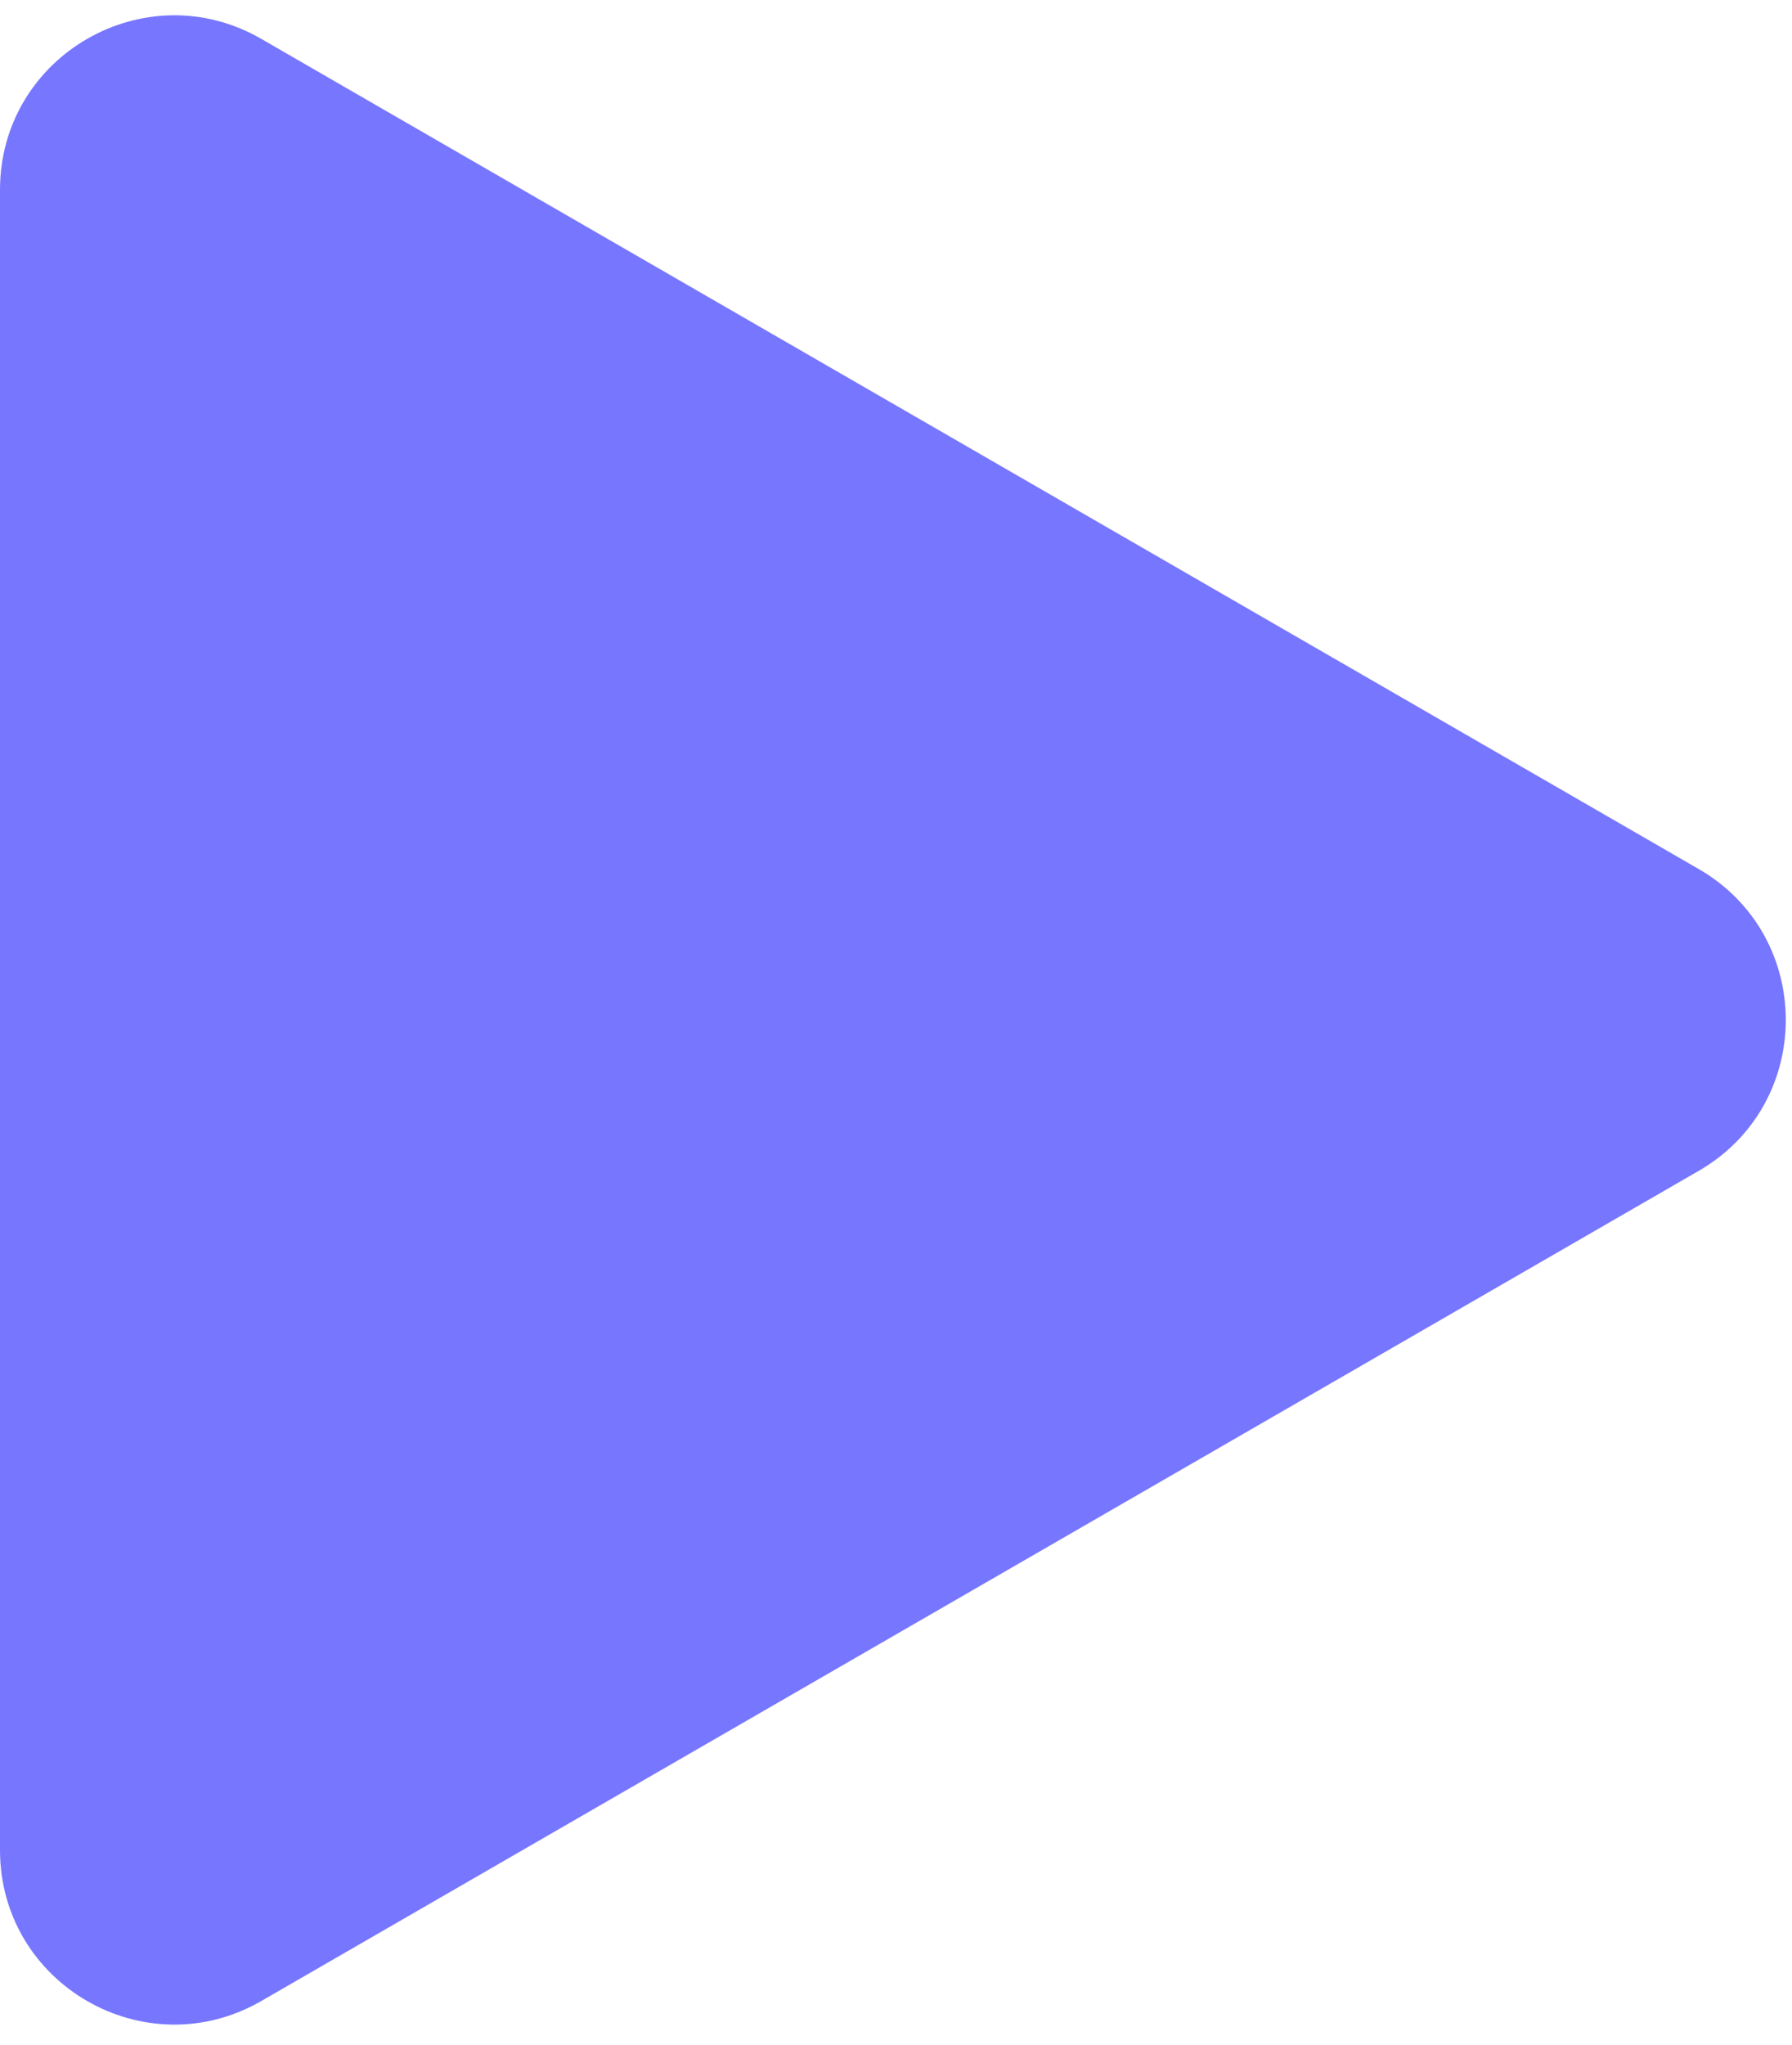
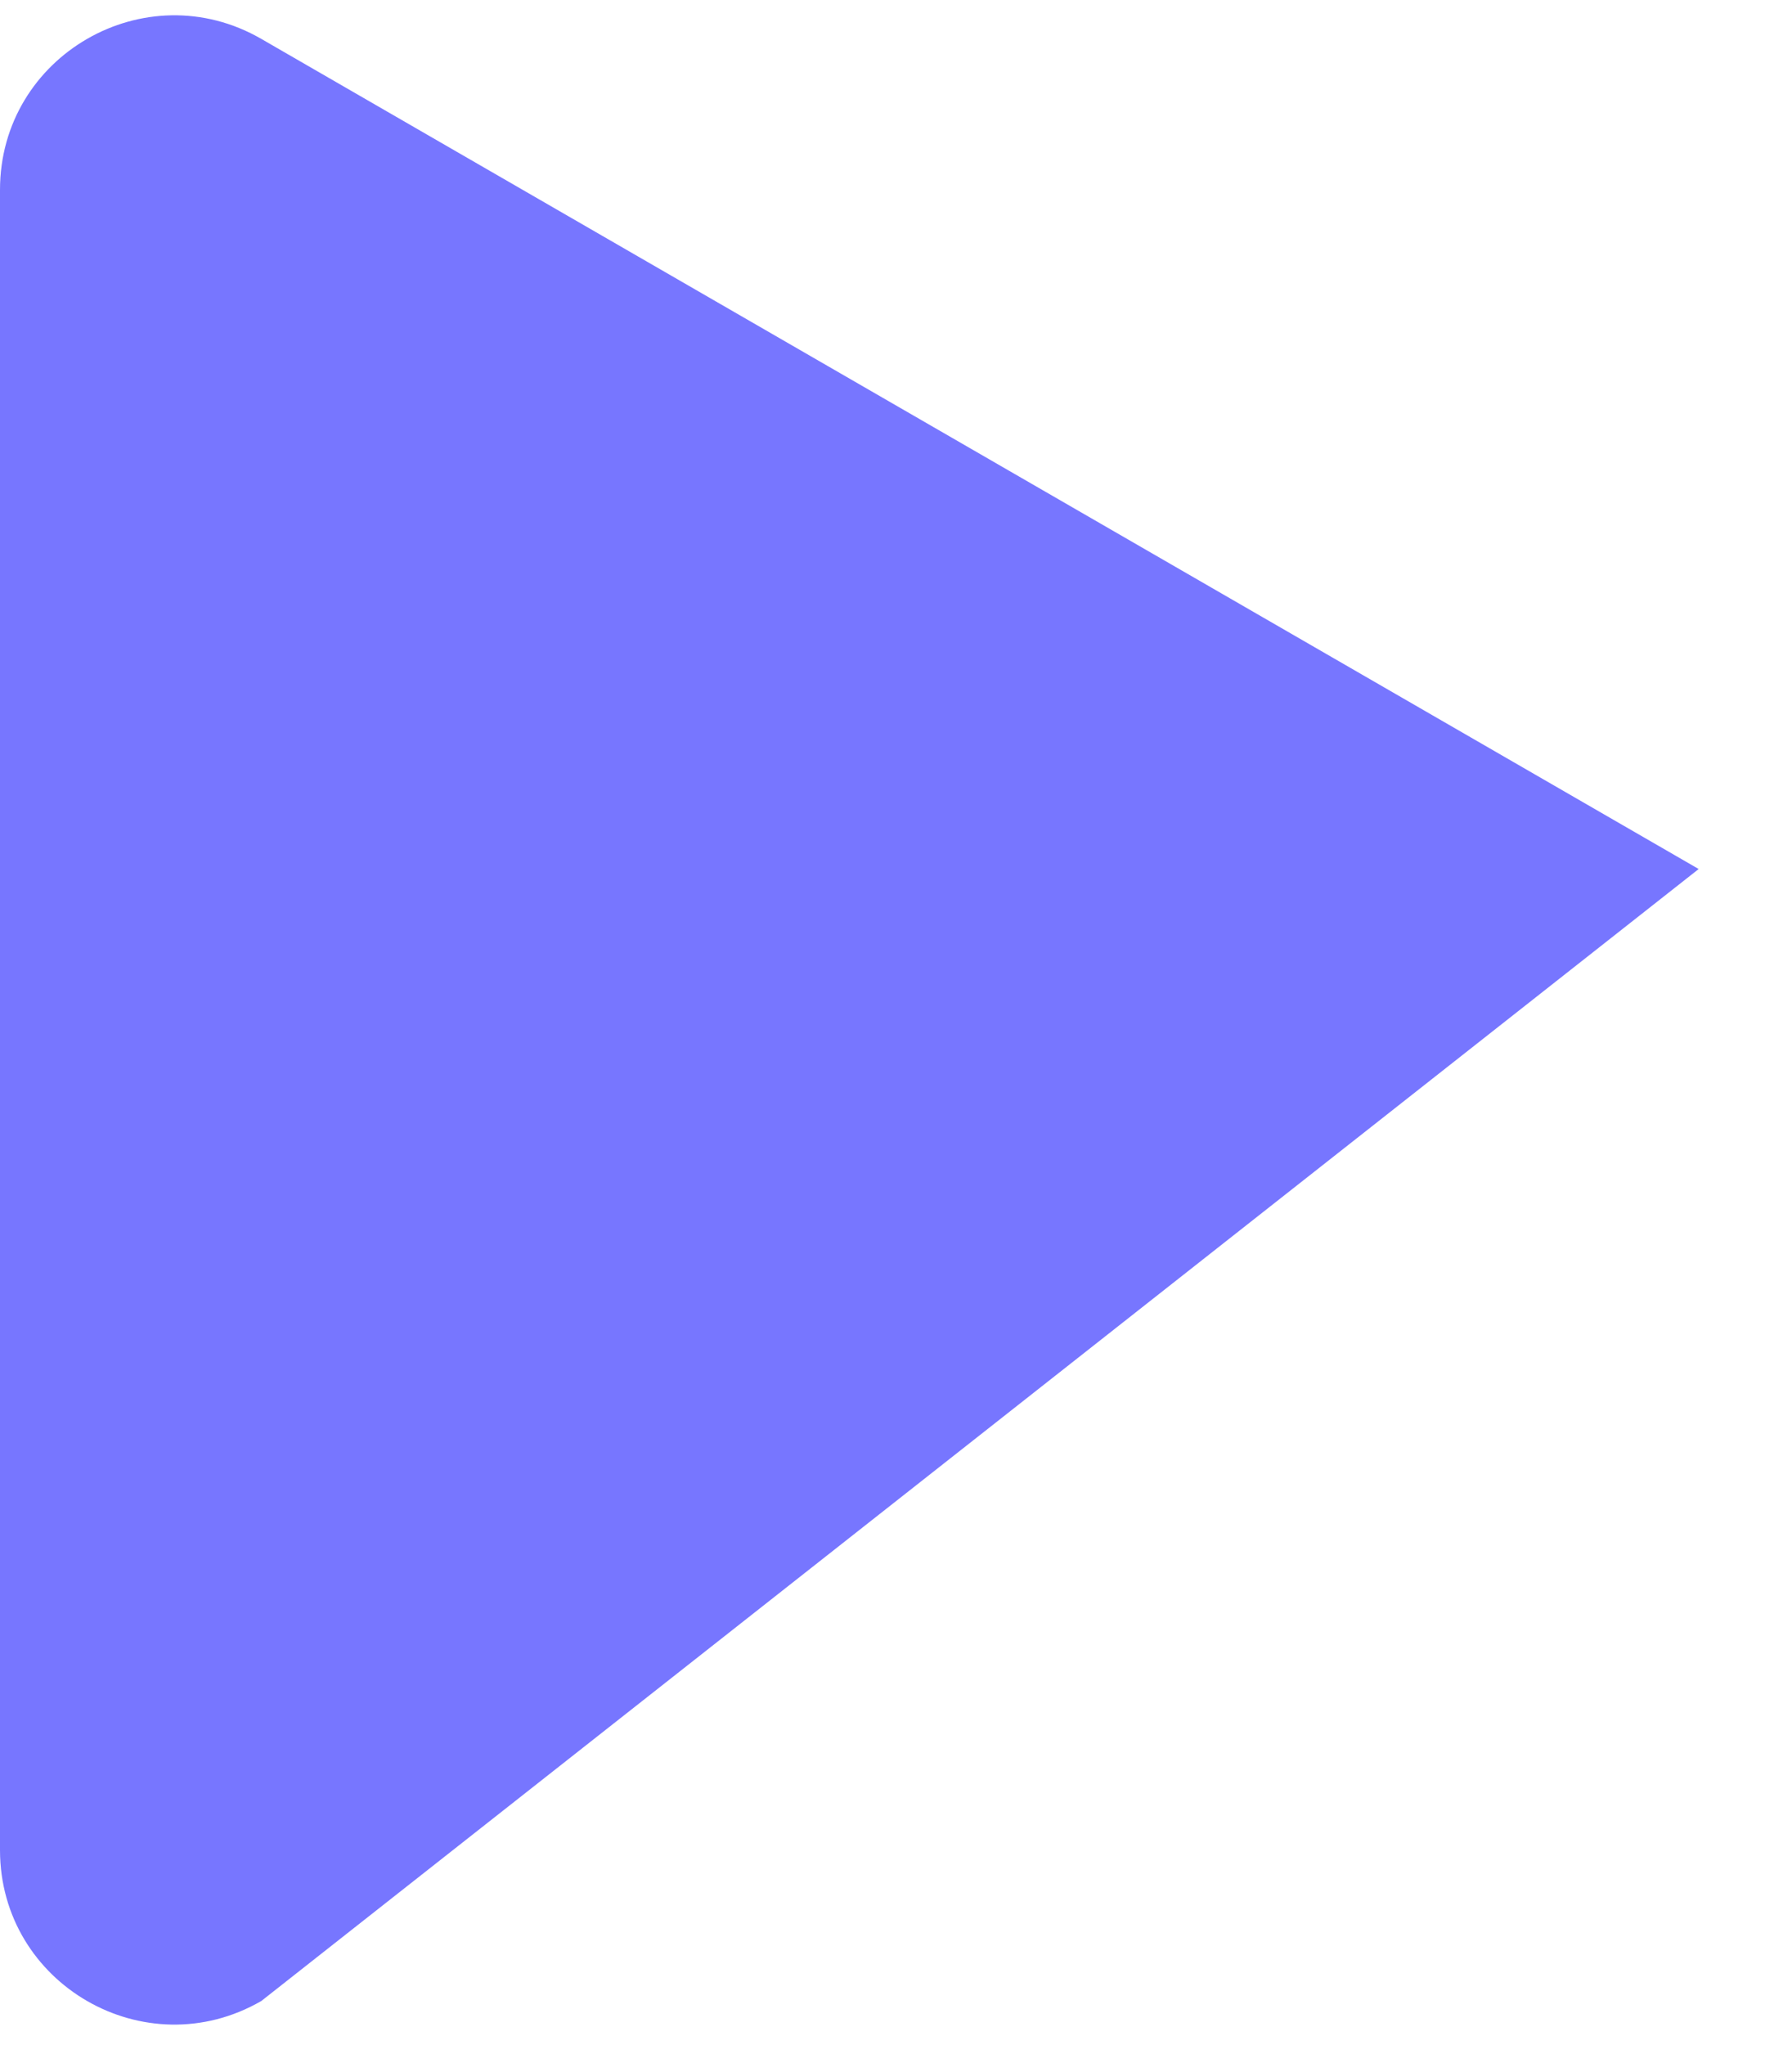
<svg xmlns="http://www.w3.org/2000/svg" width="64" height="73" viewBox="0 0 64 73" fill="none">
-   <path d="M60.667 31.026C64.815 33.421 64.815 39.408 60.667 41.803L9.333 71.44C5.185 73.835 -3.74076e-06 70.842 -3.53138e-06 66.052L-9.40408e-07 6.777C-7.31036e-07 1.987 5.185 -1.006 9.333 1.389L60.667 31.026Z" fill="#7776FF" />
+   <path d="M60.667 31.026L9.333 71.44C5.185 73.835 -3.74076e-06 70.842 -3.53138e-06 66.052L-9.40408e-07 6.777C-7.31036e-07 1.987 5.185 -1.006 9.333 1.389L60.667 31.026Z" fill="#7776FF" />
</svg>